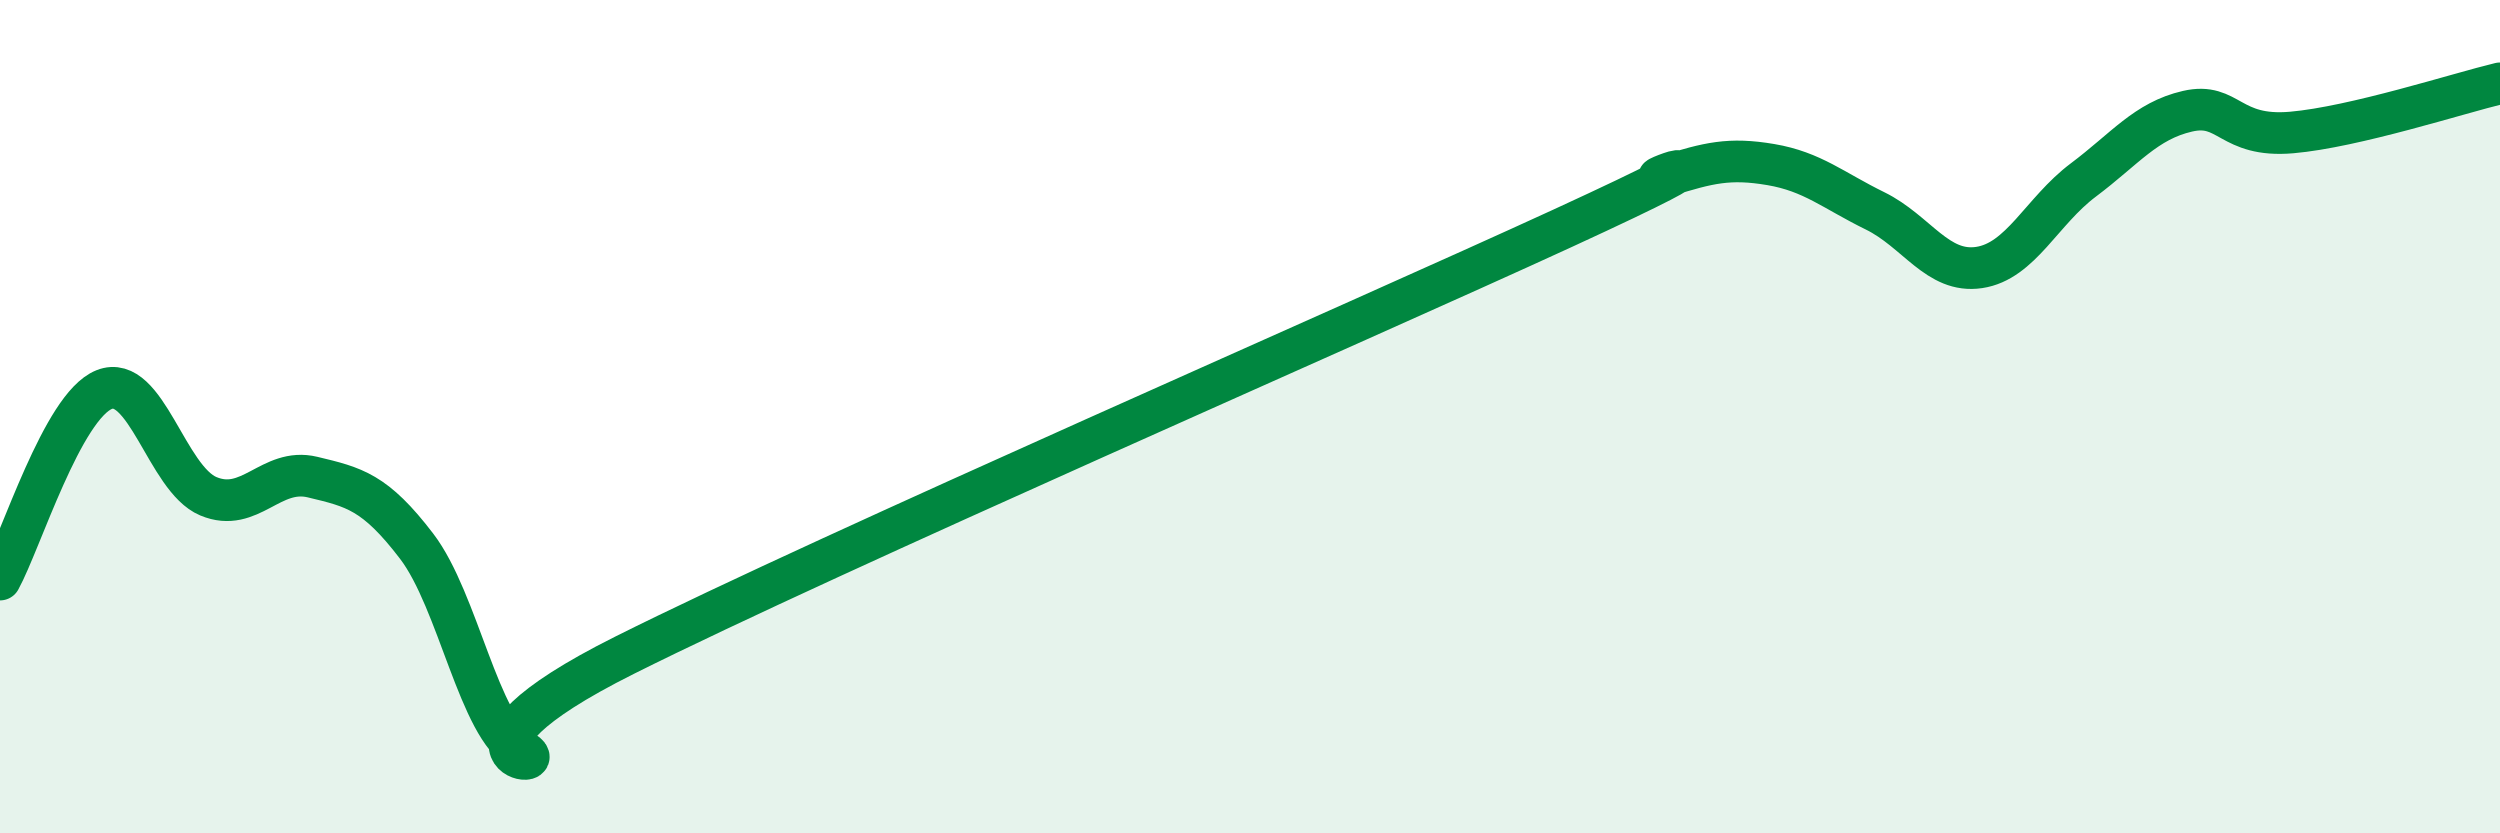
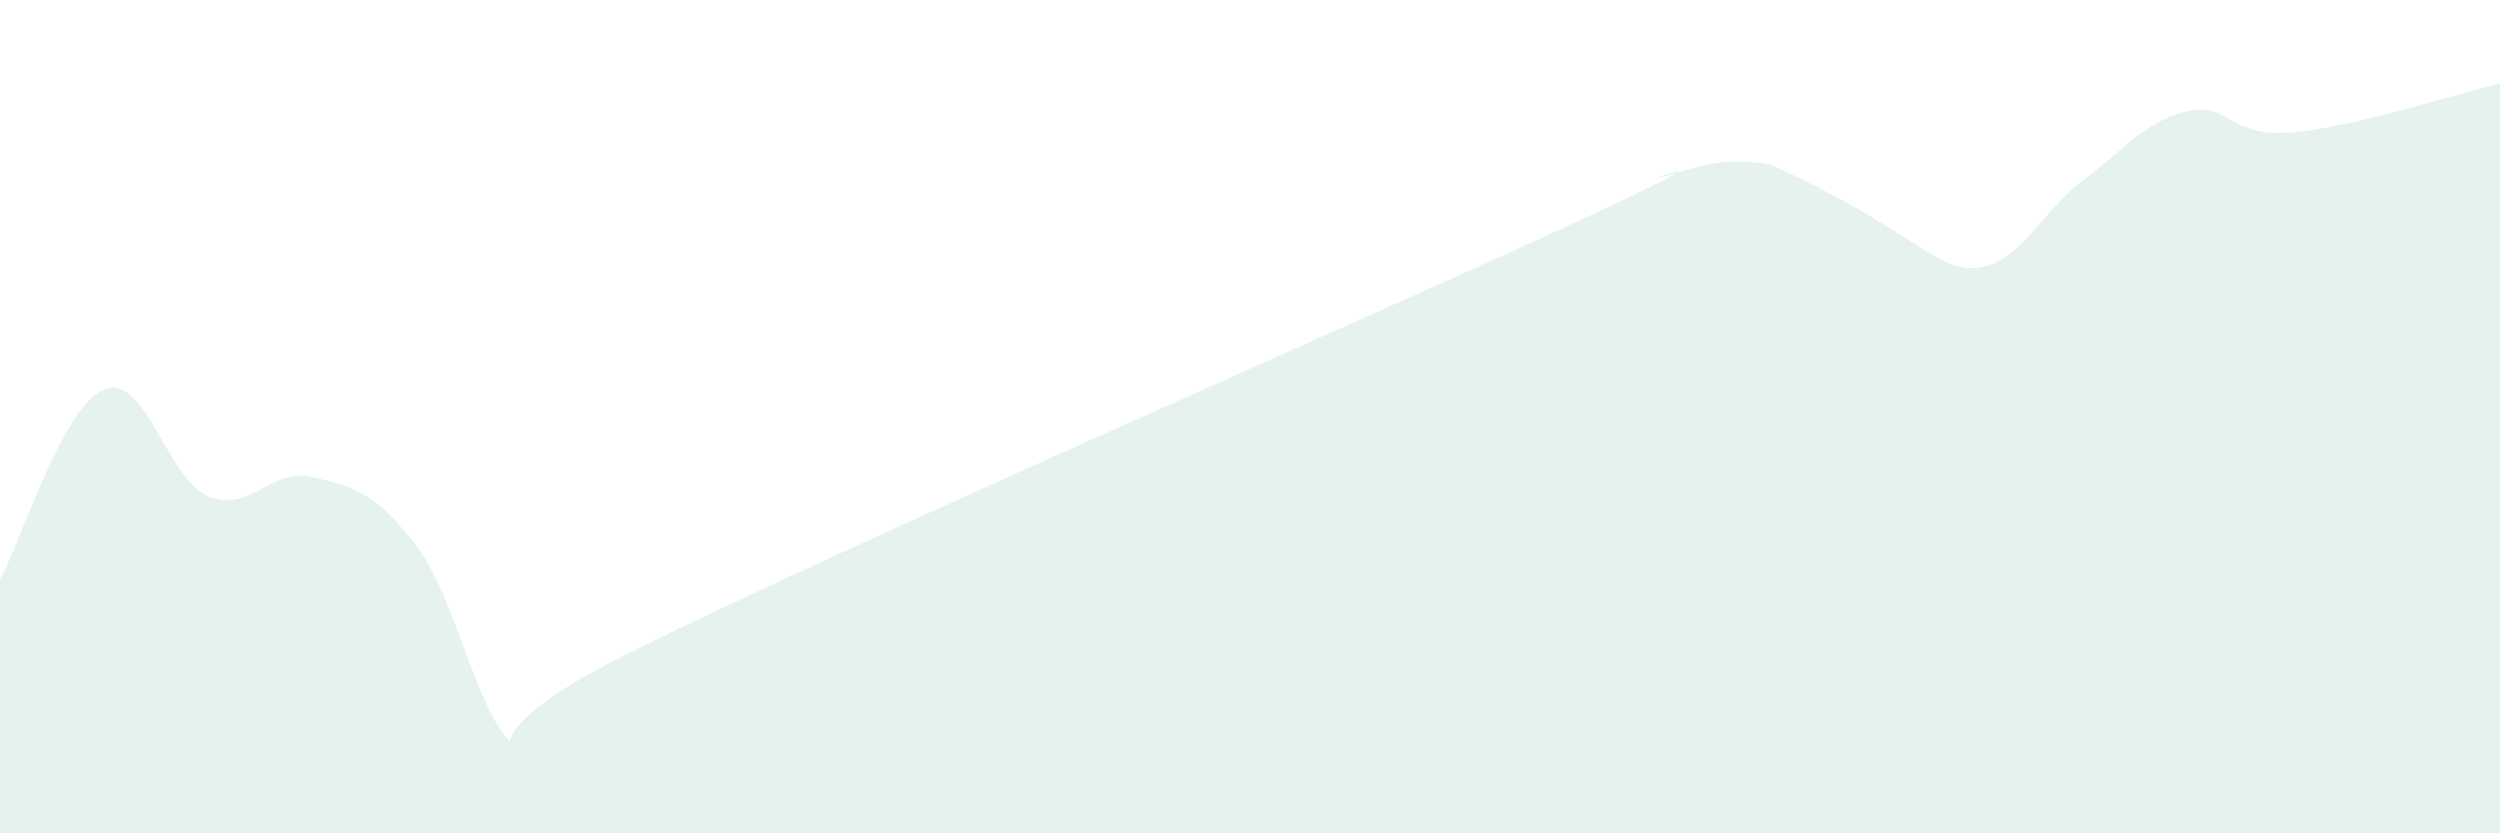
<svg xmlns="http://www.w3.org/2000/svg" width="60" height="20" viewBox="0 0 60 20">
-   <path d="M 0,13.91 C 0.5,13 1.5,9.75 2.5,9.35 C 3.5,8.95 4,11.49 5,11.91 C 6,12.33 6.5,11.21 7.5,11.45 C 8.5,11.69 9,11.8 10,13.11 C 11,14.42 11.5,17.48 12.5,18 C 13.5,18.52 10,18.22 15,15.72 C 20,13.22 32.5,7.78 37.5,5.48 C 42.5,3.18 39,4.53 40,4.22 C 41,3.91 41.5,3.78 42.5,3.95 C 43.5,4.12 44,4.57 45,5.06 C 46,5.55 46.5,6.57 47.5,6.42 C 48.5,6.27 49,5.07 50,4.32 C 51,3.57 51.5,2.9 52.5,2.67 C 53.5,2.44 53.5,3.31 55,3.18 C 56.5,3.05 59,2.24 60,2L60 20L0 20Z" fill="#008740" opacity="0.1" stroke-linecap="round" stroke-linejoin="round" />
-   <path d="M 0,13.91 C 0.5,13 1.5,9.75 2.5,9.35 C 3.5,8.95 4,11.49 5,11.91 C 6,12.33 6.5,11.21 7.5,11.45 C 8.5,11.69 9,11.8 10,13.11 C 11,14.42 11.5,17.48 12.5,18 C 13.5,18.52 10,18.22 15,15.72 C 20,13.22 32.5,7.78 37.5,5.48 C 42.5,3.18 39,4.53 40,4.22 C 41,3.91 41.5,3.78 42.5,3.95 C 43.5,4.12 44,4.57 45,5.06 C 46,5.55 46.5,6.57 47.5,6.42 C 48.5,6.27 49,5.07 50,4.32 C 51,3.57 51.5,2.9 52.5,2.67 C 53.5,2.44 53.5,3.31 55,3.18 C 56.5,3.05 59,2.24 60,2" stroke="#008740" stroke-width="1" fill="none" stroke-linecap="round" stroke-linejoin="round" />
+   <path d="M 0,13.91 C 0.5,13 1.5,9.75 2.5,9.35 C 3.5,8.95 4,11.49 5,11.91 C 6,12.33 6.5,11.21 7.5,11.45 C 8.5,11.69 9,11.8 10,13.11 C 11,14.42 11.5,17.48 12.5,18 C 13.5,18.52 10,18.22 15,15.72 C 20,13.22 32.5,7.78 37.5,5.48 C 42.5,3.18 39,4.53 40,4.22 C 41,3.91 41.5,3.78 42.5,3.95 C 46,5.55 46.5,6.57 47.5,6.42 C 48.5,6.27 49,5.07 50,4.32 C 51,3.57 51.5,2.9 52.5,2.67 C 53.5,2.44 53.5,3.31 55,3.18 C 56.5,3.05 59,2.24 60,2L60 20L0 20Z" fill="#008740" opacity="0.1" stroke-linecap="round" stroke-linejoin="round" />
</svg>